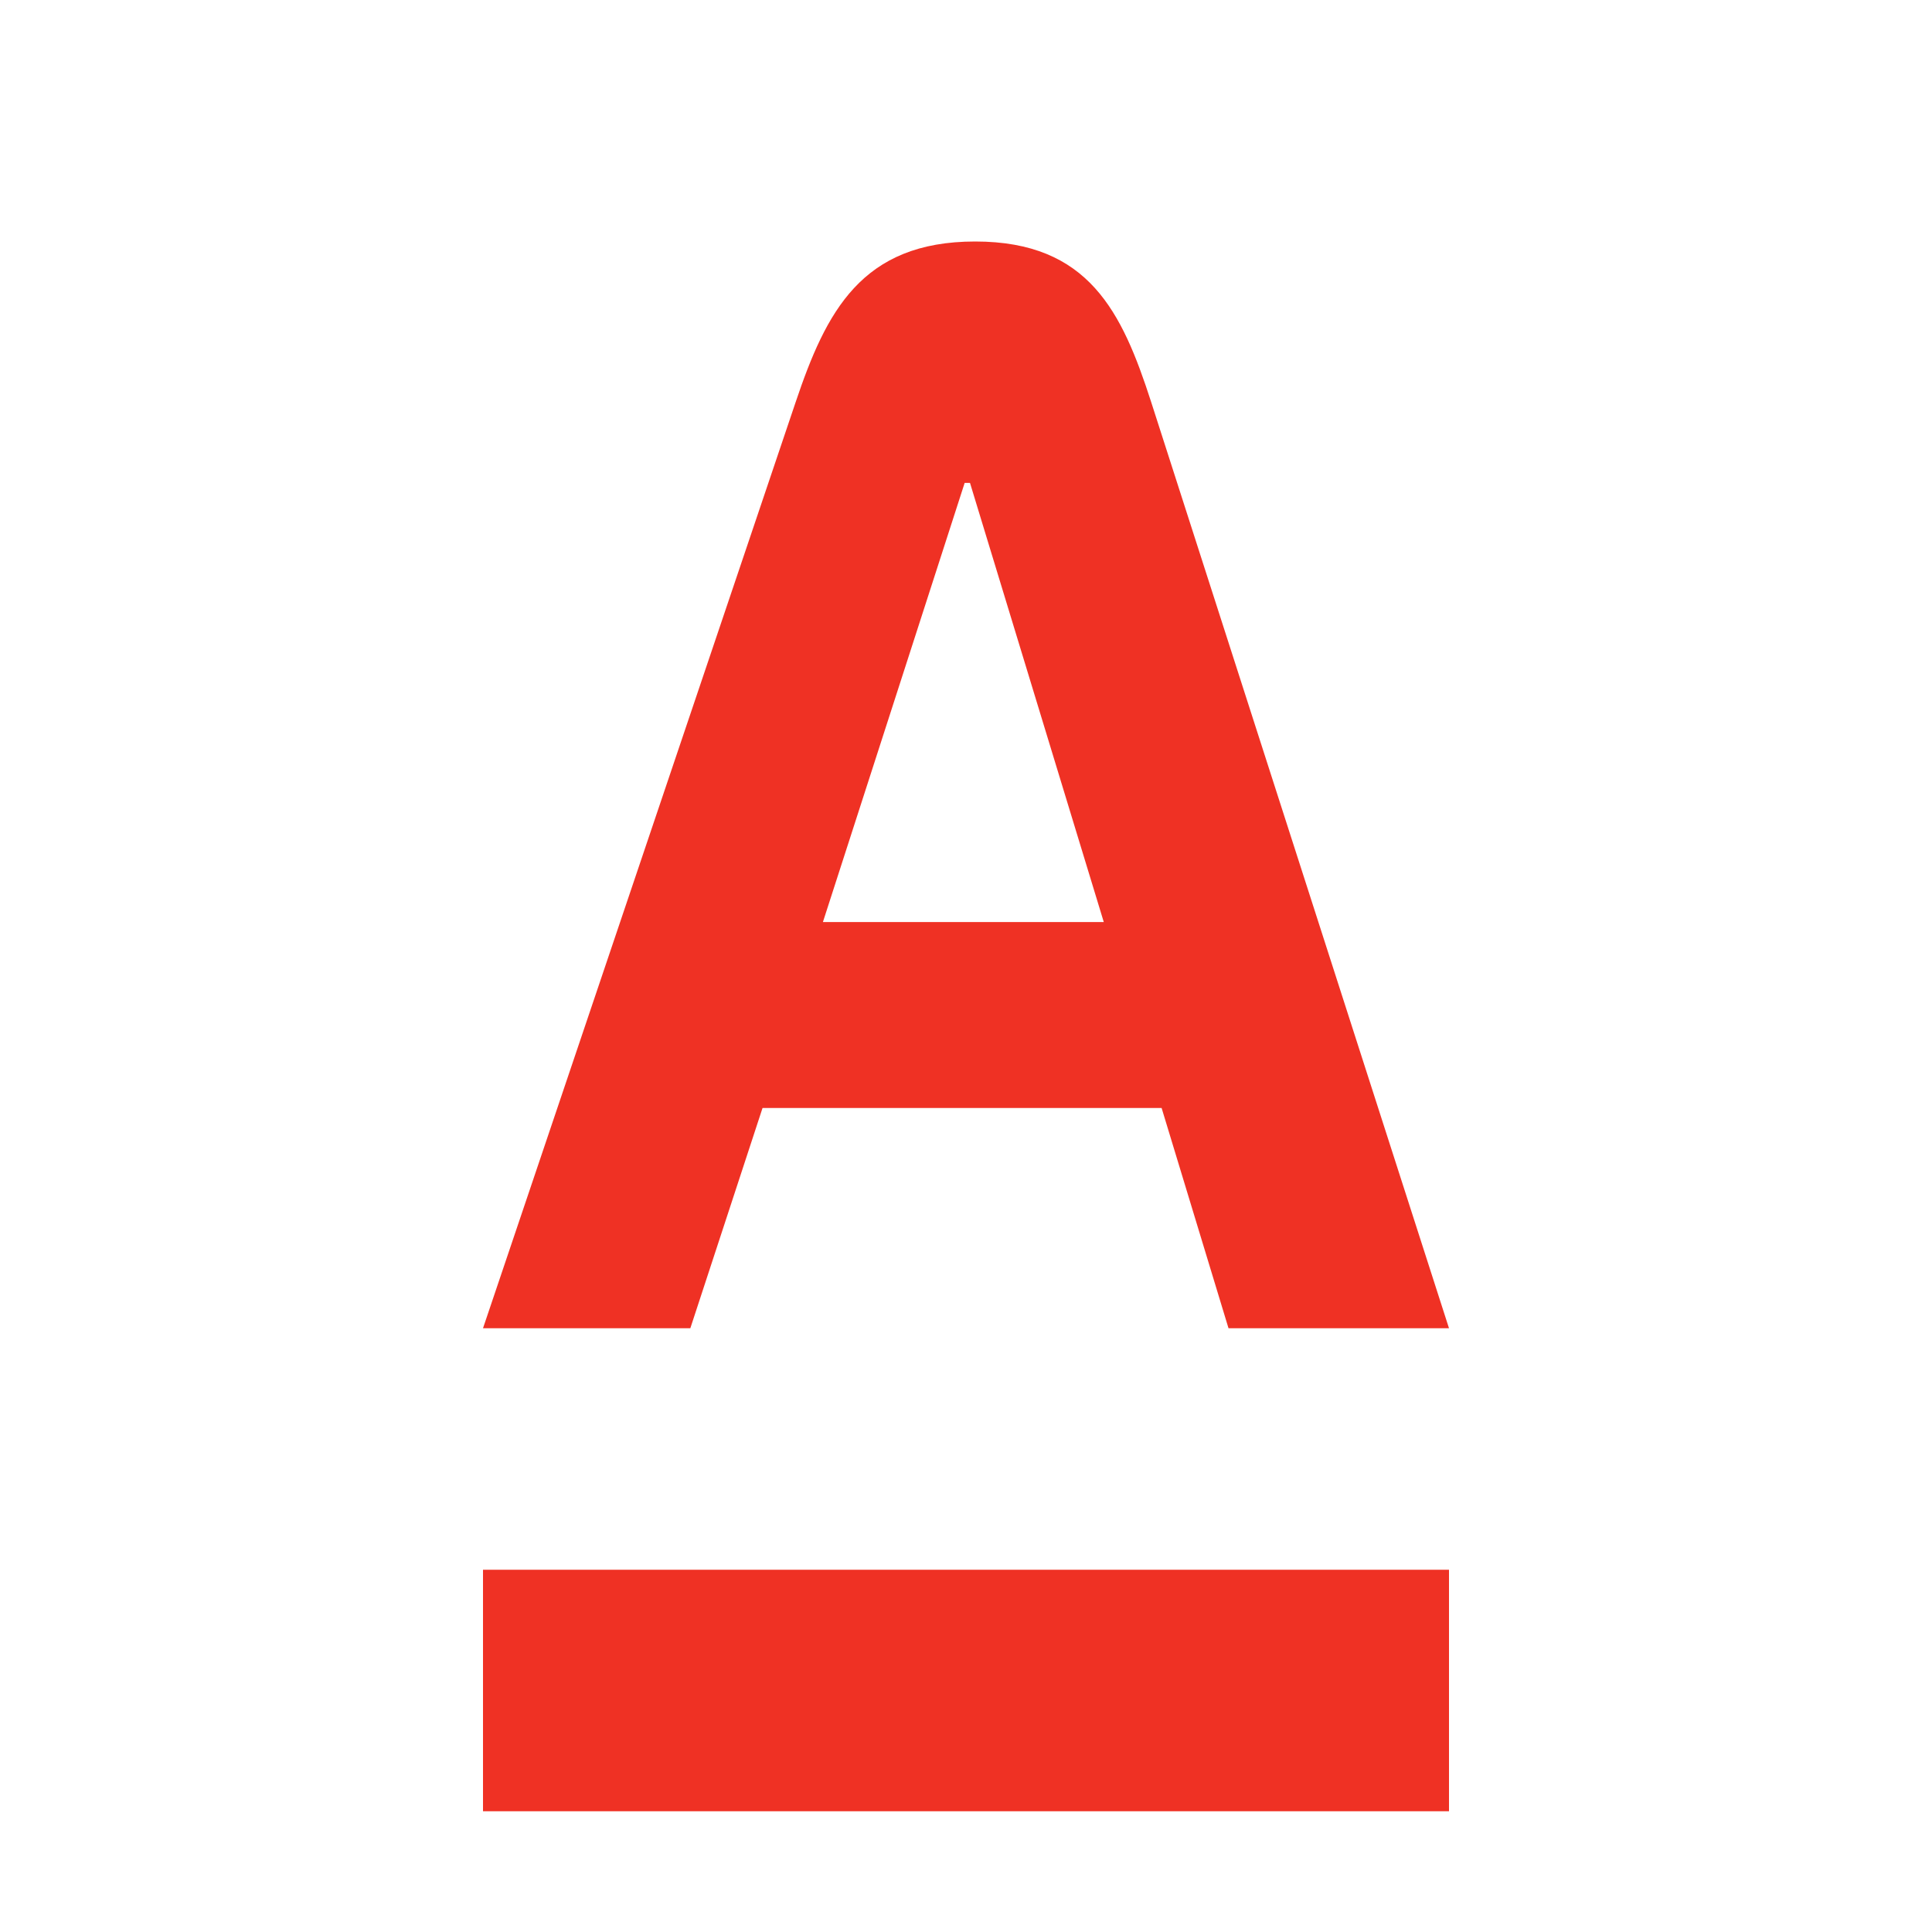
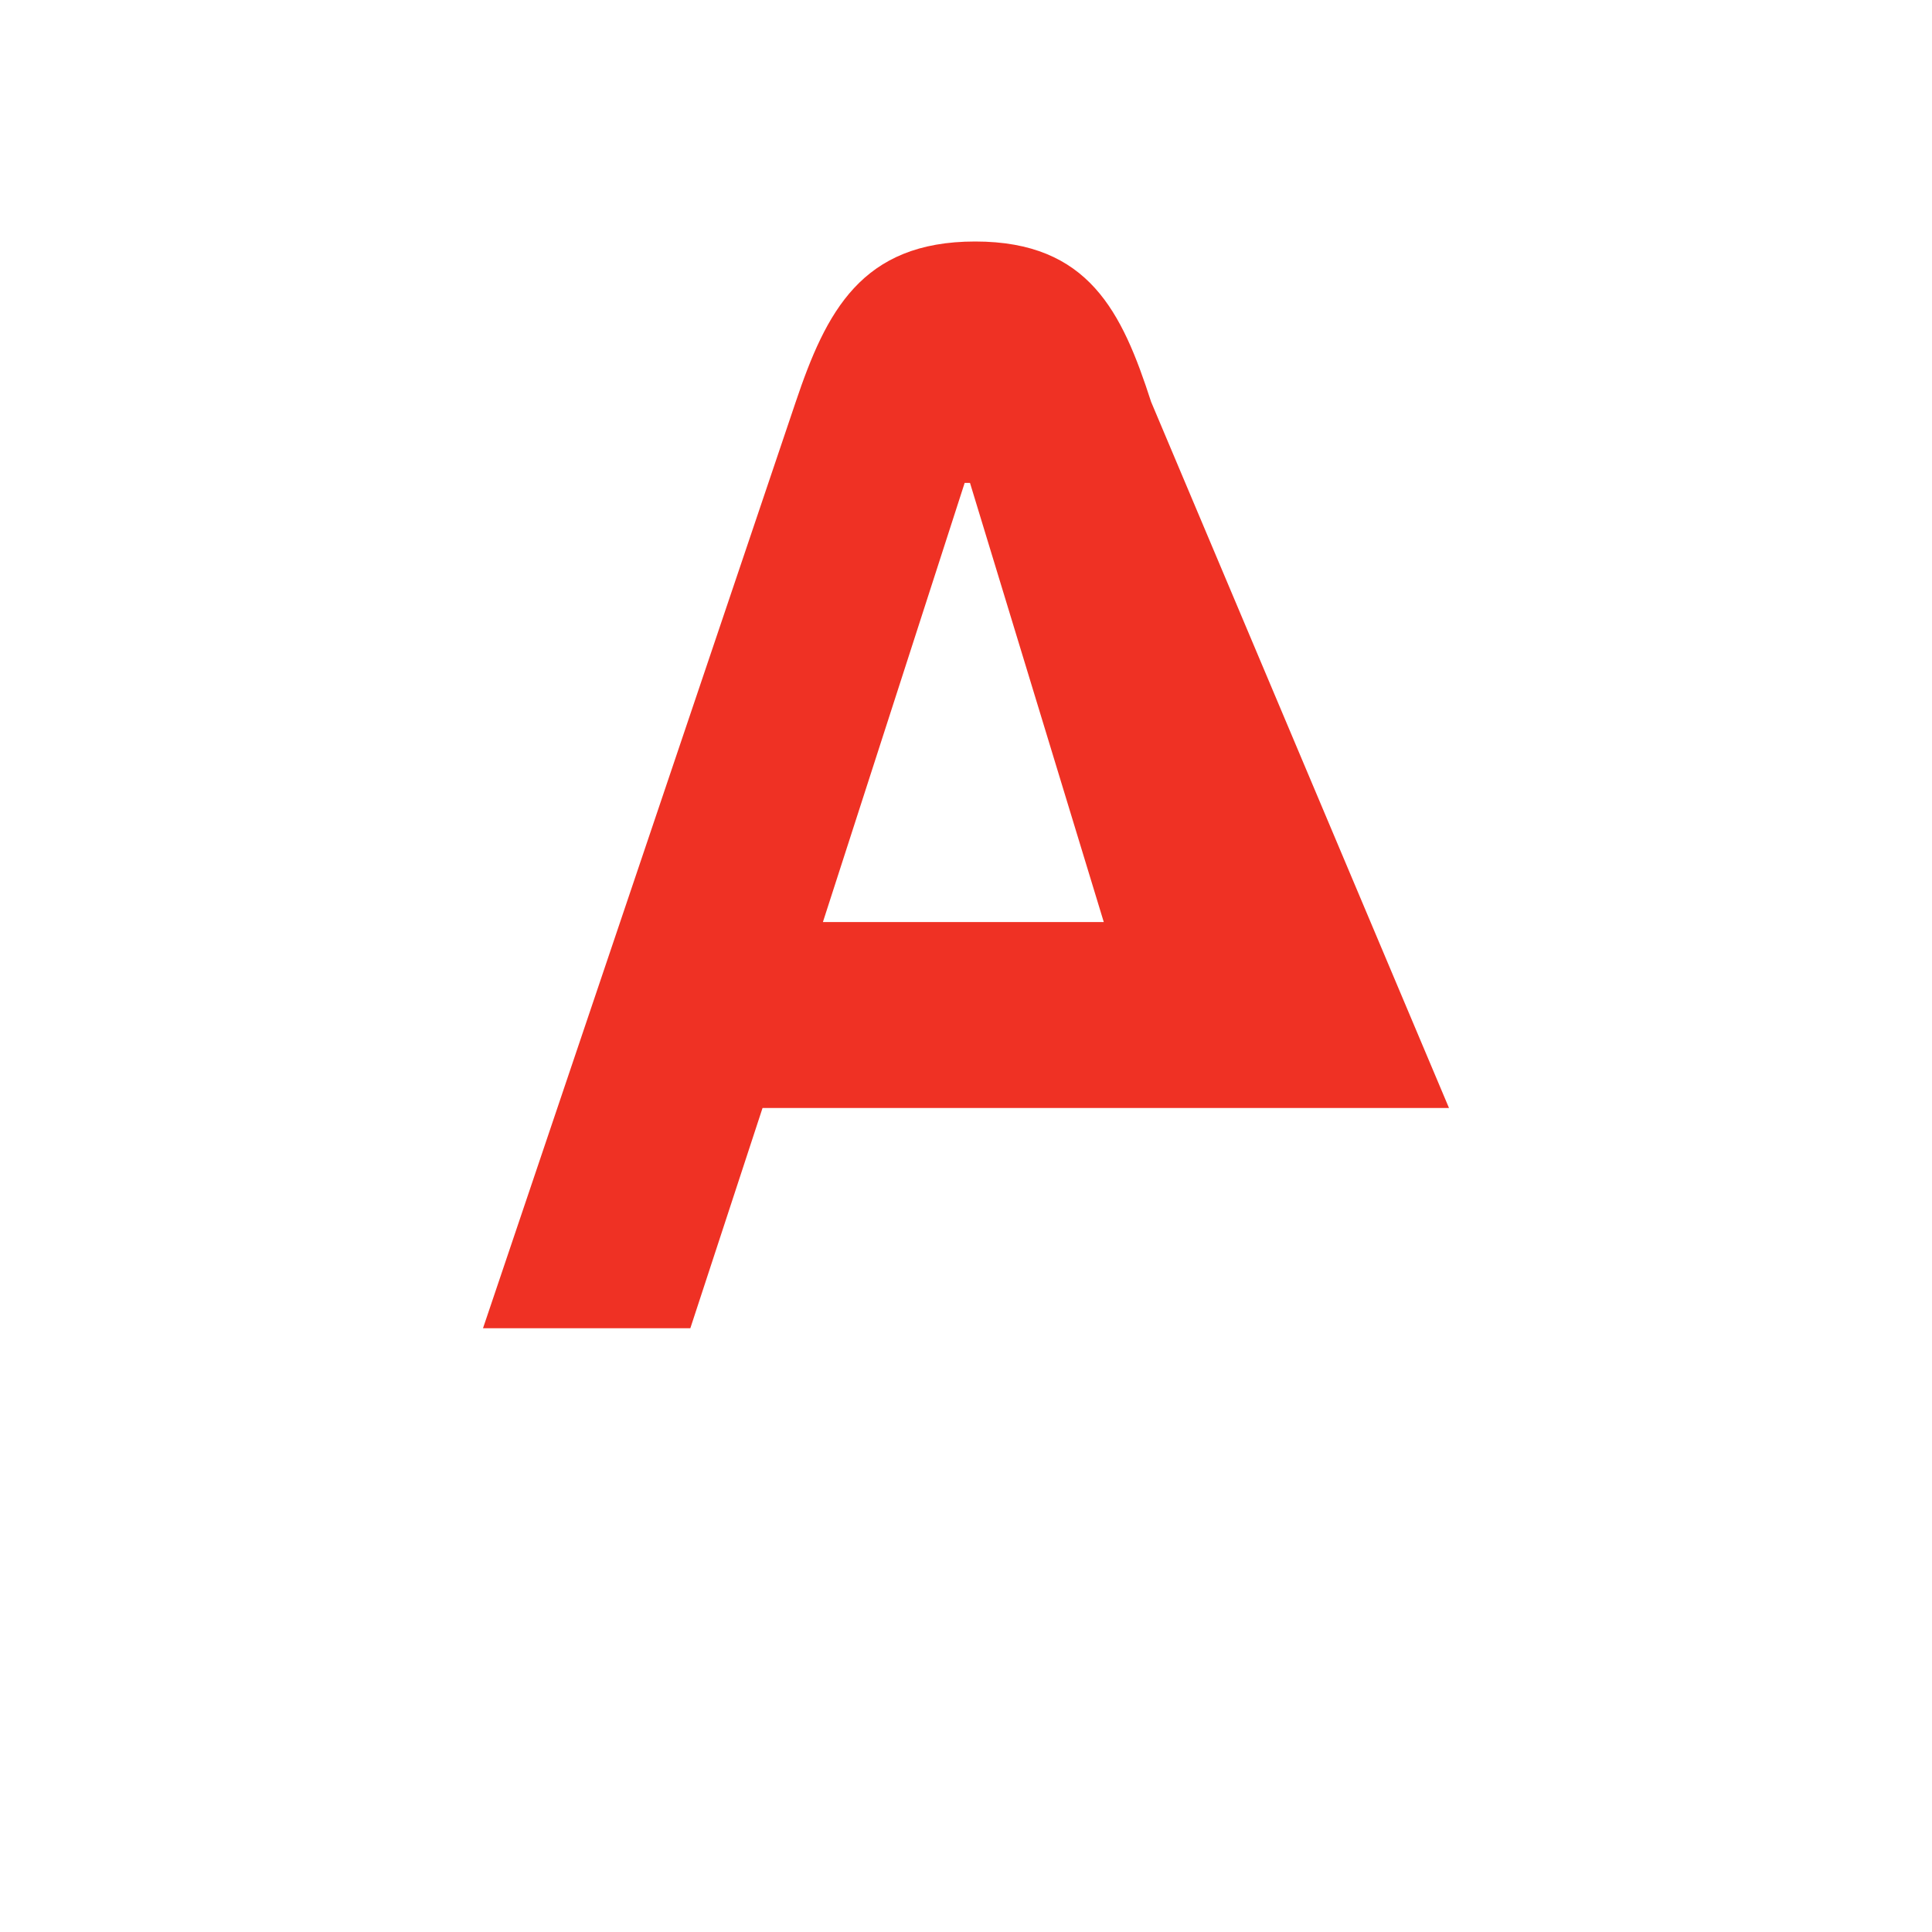
<svg xmlns="http://www.w3.org/2000/svg" width="16" height="16" viewBox="0 0 16 16" fill="none">
-   <path d="M12 13H4V15H12V13Z" fill="#EF3124" />
-   <path d="M9.533 3.328C9.293 2.586 9.018 2 8.076 2C7.134 2 6.841 2.583 6.59 3.328L4 11H5.717L6.315 9.176H9.62L10.174 11H12L9.533 3.328ZM6.815 7.636L7.989 3.999H8.033L9.141 7.636H6.815H6.815Z" fill="#EF3124" />
+   <path d="M9.533 3.328C9.293 2.586 9.018 2 8.076 2C7.134 2 6.841 2.583 6.59 3.328L4 11H5.717L6.315 9.176H9.62H12L9.533 3.328ZM6.815 7.636L7.989 3.999H8.033L9.141 7.636H6.815H6.815Z" fill="#EF3124" />
</svg>